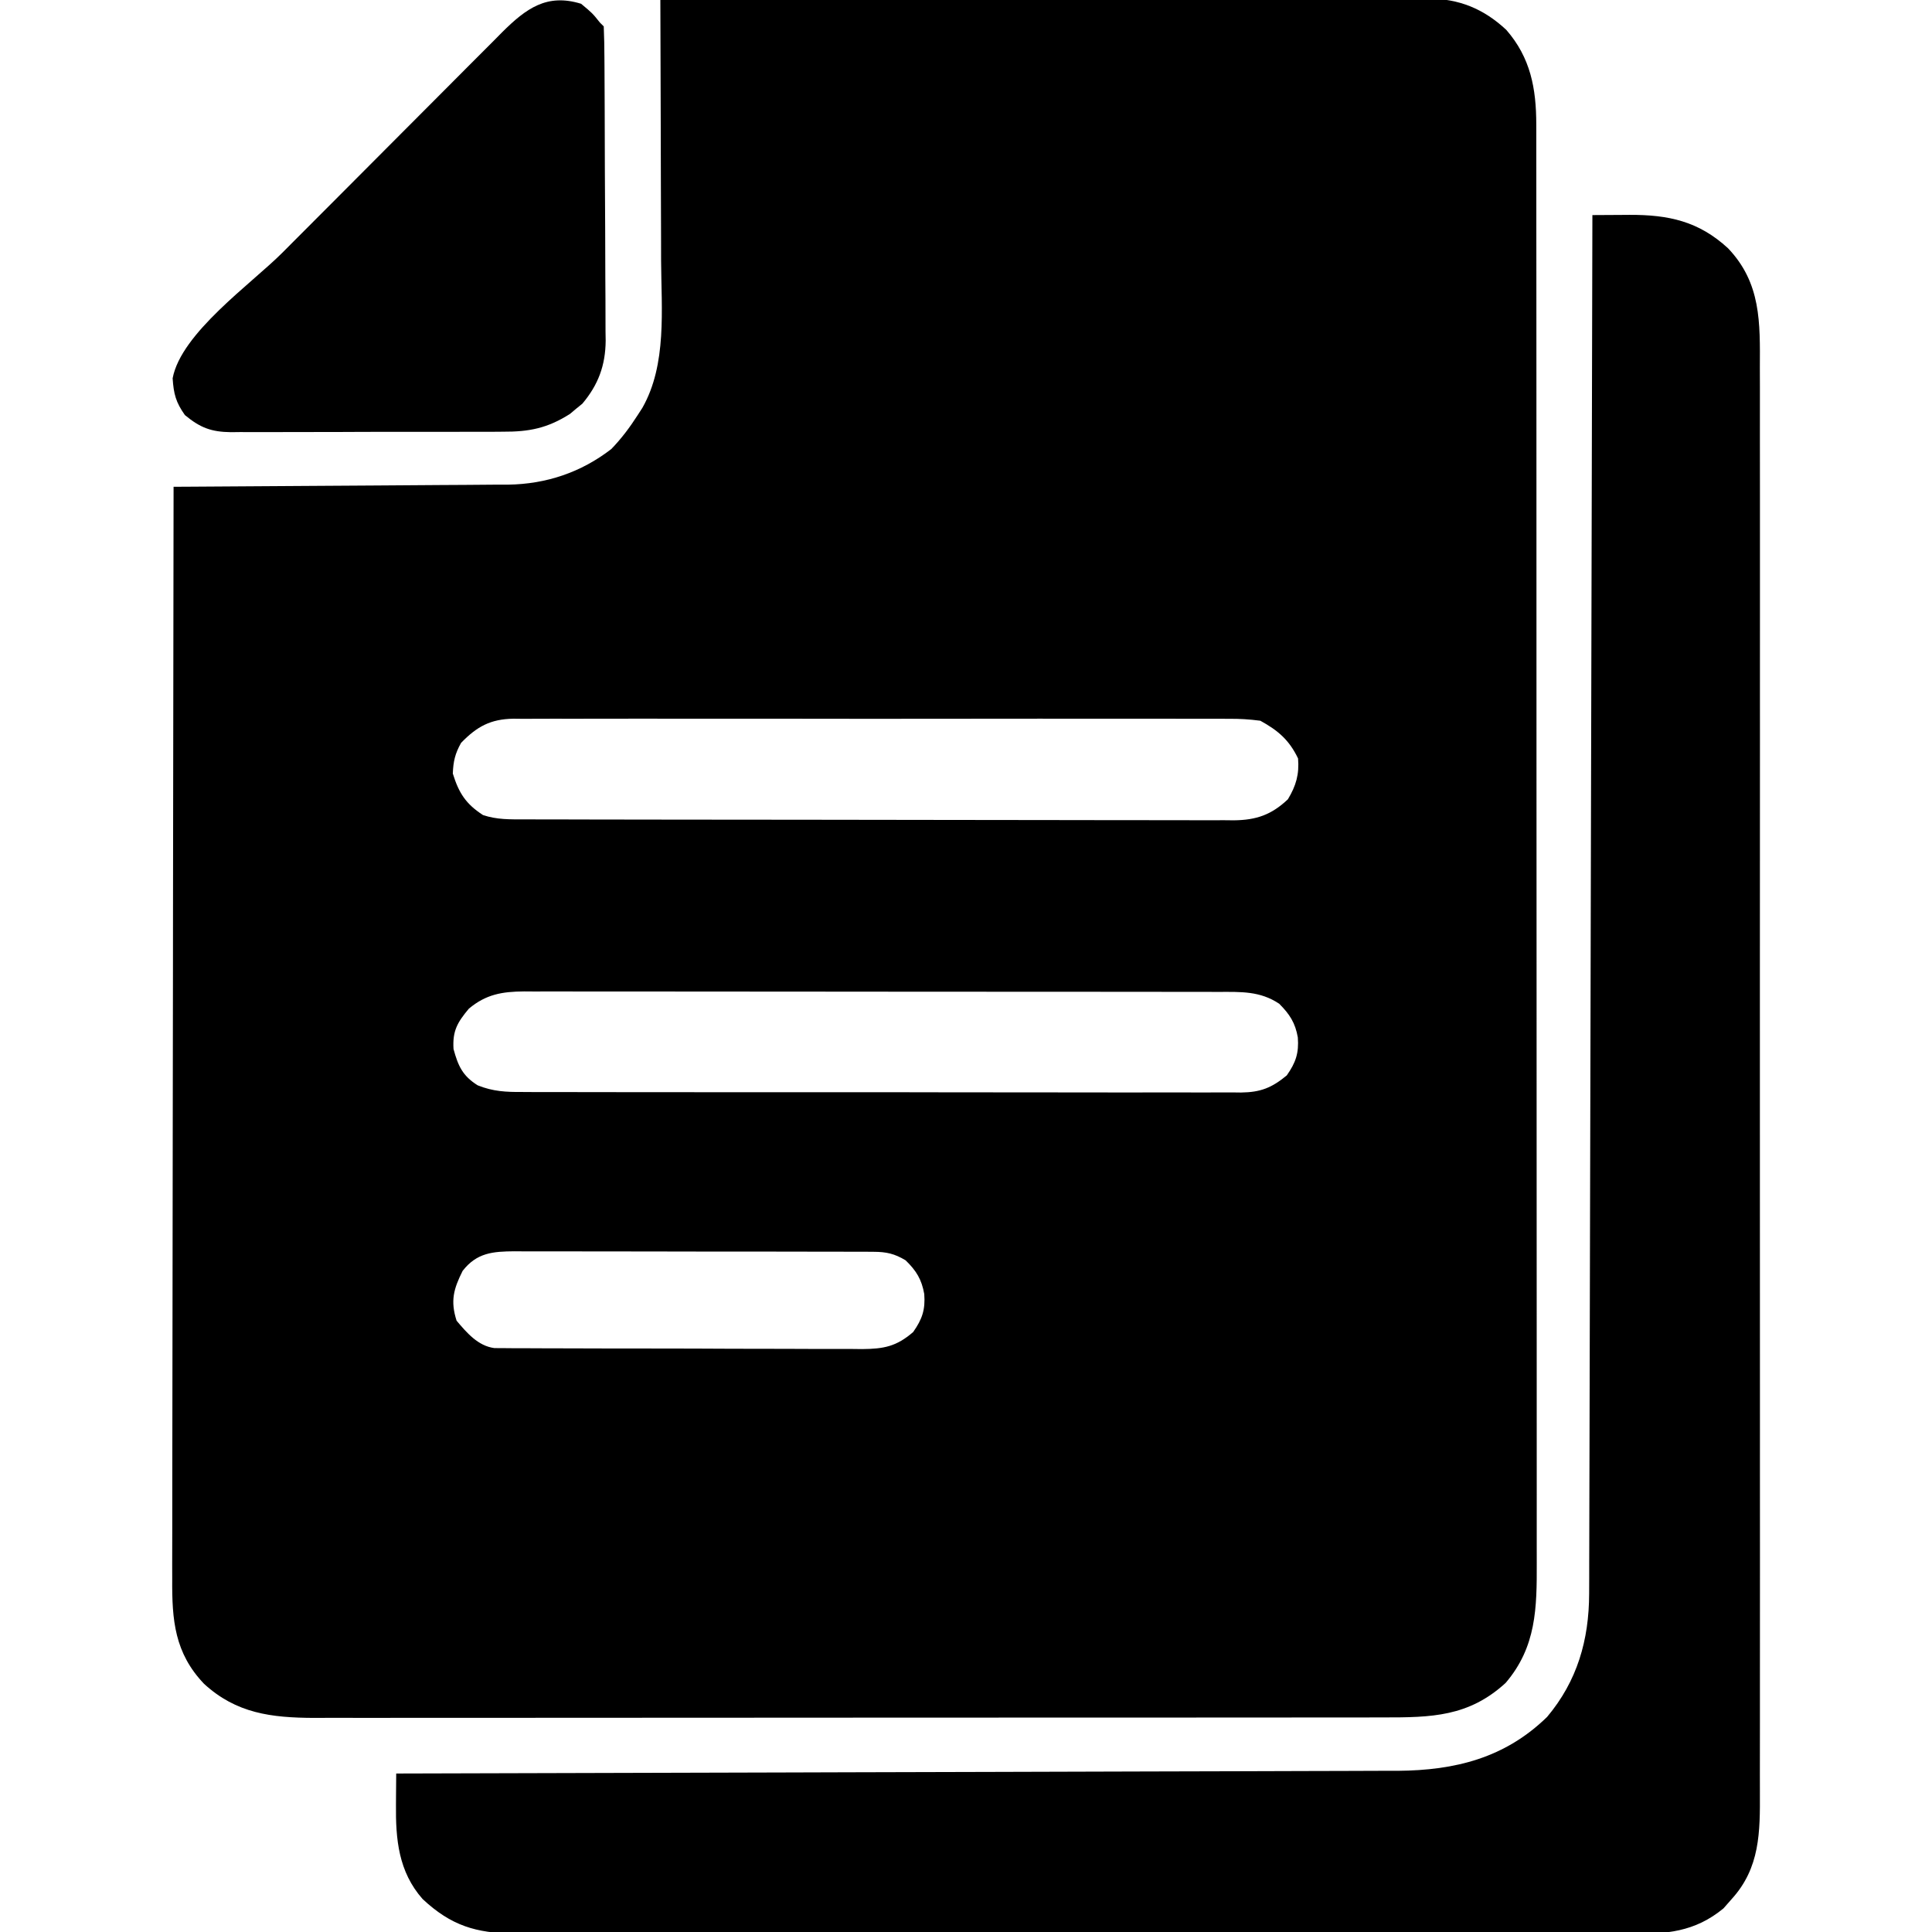
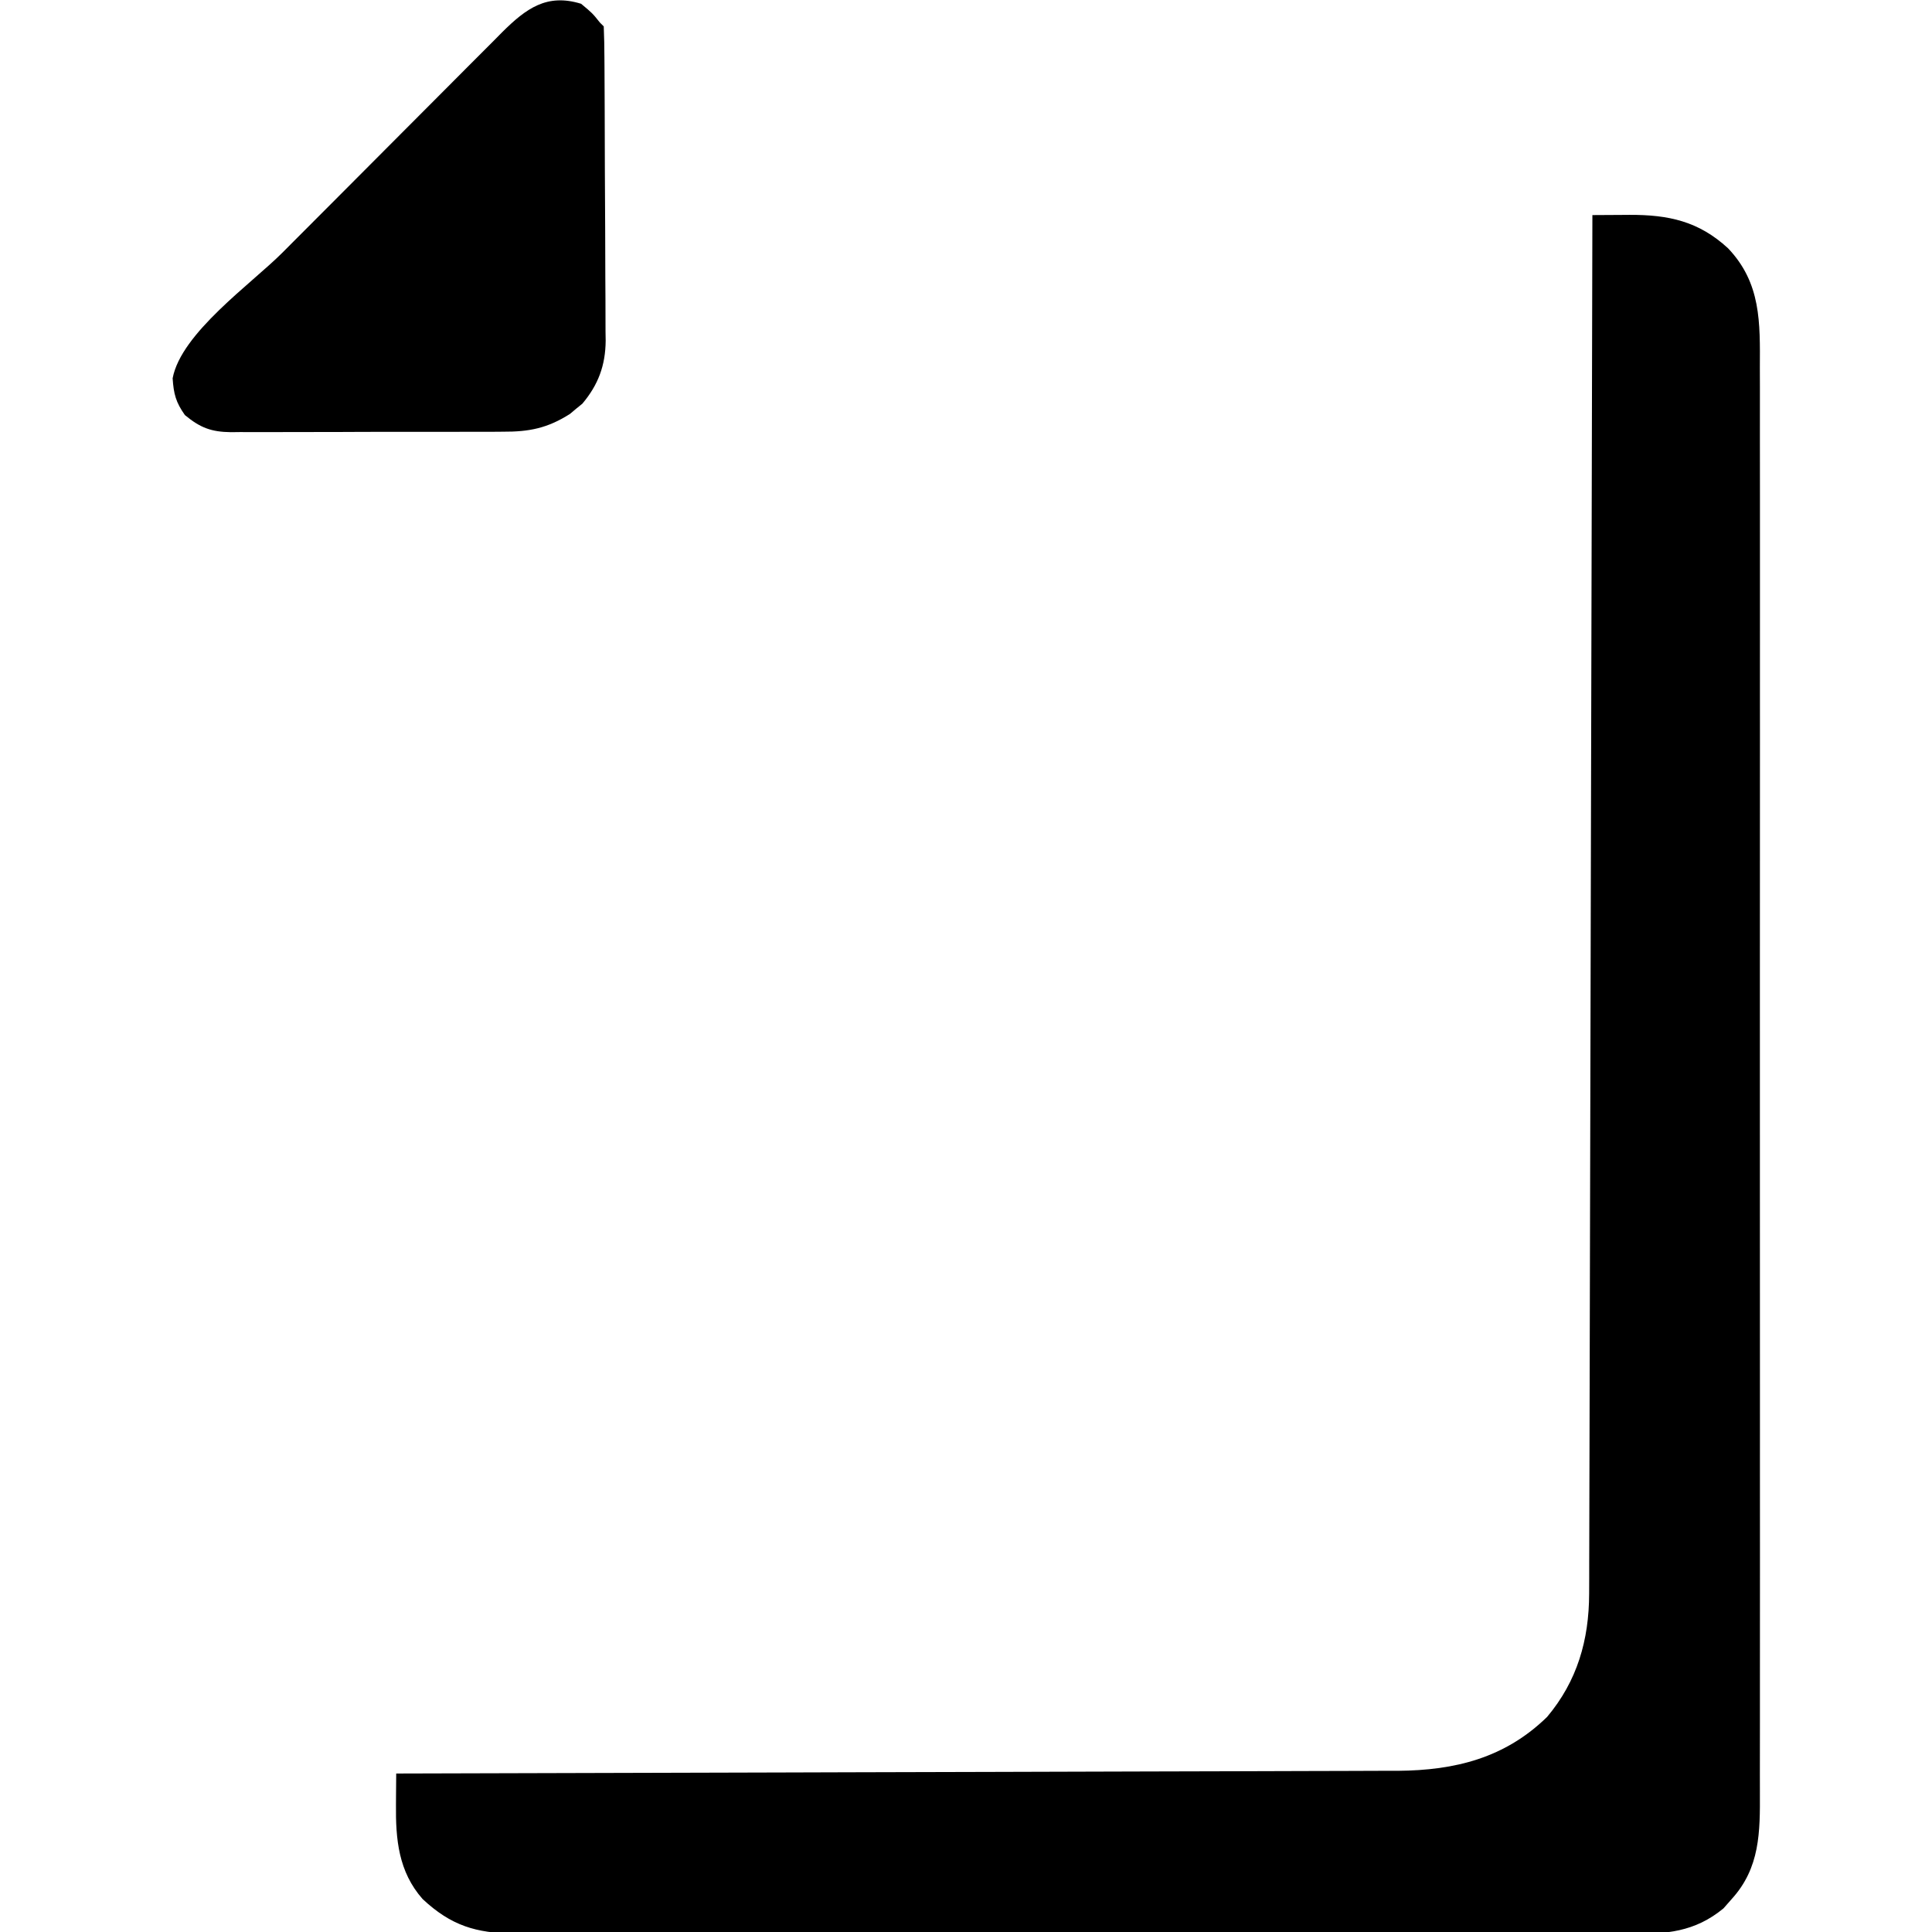
<svg xmlns="http://www.w3.org/2000/svg" version="1.1" width="512" height="512">
-   <path d="M0 0 C27.242 -0.07 54.485 -0.123 81.727 -0.155 C94.377 -0.171 107.026 -0.192 119.675 -0.226 C130.7 -0.256 141.725 -0.276 152.75 -0.282 C158.588 -0.286 164.425 -0.295 170.263 -0.317 C175.759 -0.338 181.255 -0.344 186.751 -0.339 C188.766 -0.34 190.782 -0.346 192.798 -0.358 C195.554 -0.373 198.309 -0.369 201.066 -0.361 C201.859 -0.37 202.653 -0.378 203.471 -0.387 C211.689 -0.322 218.122 2.285 224.172 7.906 C230.616 15.287 232.123 23.445 232.129 32.991 C232.13 33.674 232.132 34.357 232.134 35.061 C232.139 37.348 232.136 39.635 232.134 41.922 C232.136 43.579 232.138 45.236 232.141 46.893 C232.147 51.446 232.147 55.998 232.145 60.551 C232.145 65.461 232.151 70.371 232.155 75.281 C232.164 84.901 232.166 94.52 232.167 104.14 C232.168 111.959 232.17 119.777 232.173 127.596 C232.182 149.761 232.186 171.925 232.185 194.09 C232.185 195.882 232.185 195.882 232.185 197.711 C232.185 198.908 232.185 200.104 232.185 201.337 C232.185 220.73 232.194 240.123 232.208 259.516 C232.223 279.426 232.23 299.336 232.229 319.246 C232.229 330.425 232.231 341.604 232.242 352.783 C232.251 362.301 232.253 371.818 232.247 381.336 C232.243 386.192 232.243 391.047 232.252 395.903 C232.26 400.35 232.258 404.797 232.25 409.243 C232.248 410.85 232.25 412.457 232.255 414.064 C232.294 426.116 232.17 436.447 224 446 C214.222 454.955 204.328 455.151 191.647 455.134 C189.78 455.137 189.78 455.137 187.876 455.141 C184.433 455.146 180.991 455.147 177.549 455.145 C173.831 455.145 170.114 455.151 166.397 455.155 C159.119 455.164 151.84 455.166 144.562 455.167 C138.645 455.168 132.727 455.17 126.81 455.173 C110.024 455.182 93.238 455.186 76.452 455.185 C75.095 455.185 75.095 455.185 73.711 455.185 C72.806 455.185 71.9 455.185 70.967 455.185 C56.292 455.185 41.617 455.194 26.942 455.208 C11.865 455.223 -3.212 455.23 -18.289 455.229 C-26.75 455.229 -35.211 455.231 -43.672 455.242 C-50.876 455.251 -58.08 455.253 -65.283 455.247 C-68.956 455.243 -72.63 455.243 -76.303 455.252 C-80.29 455.261 -84.278 455.255 -88.266 455.247 C-89.418 455.252 -90.571 455.258 -91.759 455.263 C-103.089 455.214 -112.382 454.087 -120.945 446.211 C-128.719 438.047 -129.444 429.374 -129.361 418.453 C-129.363 417.212 -129.366 415.971 -129.369 414.692 C-129.373 411.269 -129.363 407.846 -129.348 404.423 C-129.335 400.724 -129.34 397.025 -129.342 393.326 C-129.343 386.923 -129.334 380.521 -129.317 374.119 C-129.293 364.863 -129.285 355.607 -129.281 346.35 C-129.275 331.331 -129.255 316.312 -129.226 301.293 C-129.199 286.706 -129.178 272.12 -129.165 257.534 C-129.164 256.634 -129.163 255.735 -129.162 254.808 C-129.158 250.294 -129.155 245.78 -129.151 241.266 C-129.12 203.844 -129.067 166.422 -129 129 C-127.82 128.994 -126.639 128.988 -125.423 128.982 C-114.271 128.925 -103.119 128.852 -91.968 128.764 C-86.235 128.72 -80.503 128.68 -74.77 128.654 C-69.233 128.627 -63.695 128.587 -58.158 128.537 C-56.051 128.52 -53.944 128.509 -51.836 128.502 C-48.873 128.493 -45.911 128.465 -42.948 128.432 C-42.086 128.434 -41.224 128.435 -40.336 128.437 C-30.239 128.283 -21.016 125.198 -13 119 C-10.296 116.208 -8.1 113.265 -6 110 C-5.589 109.362 -5.178 108.724 -4.754 108.066 C1.782 96.551 0.266 81.909 0.195 69.141 C0.192 67.14 0.189 65.139 0.187 63.139 C0.179 57.911 0.16 52.683 0.137 47.455 C0.117 42.106 0.108 36.756 0.098 31.406 C0.076 20.937 0.042 10.469 0 0 Z M-52.812 196.875 C-54.4 199.715 -54.872 201.735 -55 205 C-53.393 210.177 -51.551 213.042 -47 216 C-43.296 217.235 -39.869 217.145 -36.011 217.14 C-35.188 217.143 -34.364 217.146 -33.516 217.149 C-30.748 217.158 -27.98 217.16 -25.212 217.161 C-23.231 217.166 -21.25 217.171 -19.269 217.176 C-13.881 217.189 -8.492 217.196 -3.104 217.2 C0.261 217.203 3.627 217.207 6.992 217.212 C17.517 217.225 28.042 217.235 38.567 217.239 C50.723 217.243 62.88 217.261 75.037 217.29 C84.429 217.311 93.821 217.322 103.213 217.323 C108.825 217.324 114.436 217.33 120.048 217.348 C125.326 217.364 130.605 217.366 135.883 217.358 C137.821 217.357 139.758 217.361 141.695 217.371 C144.34 217.384 146.985 217.378 149.63 217.367 C150.78 217.38 150.78 217.38 151.953 217.392 C157.938 217.337 161.963 215.927 166.312 211.812 C168.476 208.207 169.339 205.21 169 201 C166.645 196.101 163.715 193.599 159 191 C156.062 190.621 153.505 190.458 150.574 190.492 C149.74 190.486 148.906 190.48 148.047 190.473 C145.26 190.457 142.474 190.47 139.688 190.482 C137.687 190.477 135.686 190.47 133.685 190.461 C128.255 190.443 122.825 190.45 117.396 190.463 C111.713 190.473 106.03 190.463 100.348 190.457 C90.805 190.45 81.262 190.459 71.719 190.479 C60.686 190.5 49.654 190.493 38.621 190.471 C29.149 190.453 19.676 190.45 10.203 190.461 C4.546 190.467 -1.112 190.468 -6.769 190.455 C-12.088 190.443 -17.406 190.451 -22.725 190.474 C-24.677 190.48 -26.629 190.478 -28.581 190.469 C-31.246 190.458 -33.909 190.472 -36.574 190.492 C-37.346 190.483 -38.119 190.474 -38.914 190.465 C-45.01 190.553 -48.63 192.548 -52.812 196.875 Z M-50.75 267.312 C-53.795 270.95 -55.112 273.214 -54.812 278 C-53.601 282.471 -52.411 285.115 -48.416 287.62 C-44.367 289.256 -40.829 289.421 -36.536 289.388 C-35.279 289.396 -35.279 289.396 -33.997 289.404 C-31.196 289.418 -28.396 289.411 -25.596 289.404 C-23.585 289.41 -21.574 289.417 -19.563 289.425 C-14.107 289.443 -8.65 289.442 -3.194 289.436 C1.362 289.433 5.917 289.439 10.472 289.445 C21.218 289.459 31.963 289.457 42.708 289.446 C53.796 289.435 64.882 289.449 75.969 289.475 C85.489 289.498 95.008 289.504 104.528 289.498 C110.213 289.495 115.898 289.497 121.584 289.515 C126.929 289.53 132.274 289.526 137.619 289.507 C139.58 289.504 141.542 289.507 143.504 289.517 C146.182 289.53 148.858 289.519 151.536 289.501 C152.7 289.516 152.7 289.516 153.888 289.53 C159.069 289.46 162.018 288.288 166 285 C168.409 281.58 169.247 279.049 168.938 274.938 C168.267 271.084 166.791 268.791 164 266 C158.915 262.61 153.881 262.854 147.922 262.866 C146.709 262.863 146.709 262.863 145.472 262.859 C142.765 262.853 140.059 262.854 137.352 262.855 C135.41 262.852 133.468 262.848 131.527 262.845 C126.254 262.836 120.981 262.833 115.709 262.833 C111.307 262.832 106.906 262.828 102.505 262.825 C92.123 262.816 81.74 262.814 71.358 262.815 C60.645 262.815 49.932 262.805 39.22 262.789 C30.023 262.776 20.826 262.771 11.63 262.771 C6.137 262.771 0.643 262.769 -4.85 262.758 C-10.015 262.748 -15.18 262.748 -20.345 262.755 C-22.241 262.757 -24.136 262.754 -26.032 262.748 C-28.62 262.74 -31.207 262.745 -33.795 262.753 C-34.545 262.748 -35.294 262.742 -36.067 262.737 C-41.918 262.776 -46.224 263.506 -50.75 267.312 Z M-52.398 336.797 C-54.774 341.548 -55.694 344.719 -54 350 C-51.306 353.191 -48.316 356.706 -43.977 357.257 C-42.809 357.262 -42.809 357.262 -41.617 357.267 C-40.274 357.28 -40.274 357.28 -38.903 357.293 C-37.923 357.292 -36.942 357.291 -35.932 357.291 C-34.381 357.301 -34.381 357.301 -32.798 357.311 C-29.369 357.33 -25.94 357.334 -22.512 357.336 C-20.131 357.342 -17.751 357.349 -15.371 357.356 C-10.376 357.368 -5.382 357.372 -0.388 357.371 C6.011 357.37 12.41 357.398 18.809 357.432 C23.728 357.454 28.646 357.458 33.564 357.457 C35.923 357.46 38.282 357.469 40.641 357.484 C43.943 357.504 47.243 357.498 50.544 357.486 C51.518 357.497 52.493 357.508 53.496 357.52 C59.165 357.467 62.546 356.865 67 353 C69.409 349.58 70.247 347.049 69.938 342.938 C69.258 339.077 67.844 336.762 65 334 C62.063 332.232 59.9 331.748 56.49 331.739 C55.592 331.732 54.693 331.725 53.768 331.718 C52.3 331.722 52.3 331.722 50.803 331.725 C49.767 331.72 48.731 331.715 47.663 331.71 C44.235 331.696 40.807 331.697 37.379 331.699 C34.998 331.695 32.616 331.691 30.235 331.686 C25.243 331.679 20.25 331.679 15.258 331.684 C8.857 331.69 2.457 331.673 -3.943 331.65 C-8.862 331.635 -13.78 331.634 -18.698 331.637 C-21.058 331.637 -23.418 331.632 -25.778 331.622 C-29.076 331.609 -32.375 331.616 -35.674 331.628 C-36.65 331.62 -37.626 331.612 -38.632 331.605 C-44.375 331.649 -48.634 331.96 -52.398 336.797 Z " fill="#000000" transform="translate(175,0)" />
-   <path d="M0 0 C2.552 -0.019 5.104 -0.032 7.656 -0.043 C8.732 -0.052 8.732 -0.052 9.829 -0.06 C20.203 -0.093 28.156 1.625 35.945 8.789 C44.731 18.016 44.435 28.473 44.381 40.511 C44.384 42.195 44.389 43.88 44.395 45.564 C44.408 50.178 44.401 54.792 44.392 59.406 C44.385 64.388 44.396 69.37 44.404 74.351 C44.417 84.105 44.415 93.858 44.406 103.612 C44.399 111.539 44.398 119.466 44.401 127.394 C44.402 128.522 44.402 129.651 44.403 130.813 C44.404 133.106 44.405 135.399 44.406 137.691 C44.414 159.186 44.404 180.681 44.388 202.176 C44.375 220.617 44.377 239.058 44.391 257.499 C44.407 278.917 44.413 300.336 44.404 321.754 C44.403 324.038 44.402 326.322 44.401 328.606 C44.401 329.73 44.401 330.854 44.4 332.012 C44.397 339.929 44.402 347.846 44.409 355.764 C44.417 365.413 44.415 375.062 44.399 384.711 C44.391 389.634 44.388 394.556 44.398 399.479 C44.407 403.987 44.402 408.495 44.386 413.002 C44.383 414.631 44.384 416.261 44.392 417.89 C44.436 428.533 44.458 438.009 36.875 446.312 C36.171 447.113 35.467 447.914 34.742 448.738 C27.104 455.039 19.529 455.578 9.899 455.501 C8.598 455.507 7.298 455.512 5.958 455.518 C2.368 455.533 -1.222 455.523 -4.812 455.508 C-8.691 455.497 -12.571 455.509 -16.45 455.518 C-24.042 455.532 -31.633 455.524 -39.225 455.509 C-48.069 455.493 -56.913 455.496 -65.758 455.5 C-81.54 455.505 -97.322 455.491 -113.104 455.467 C-128.411 455.443 -143.719 455.436 -159.027 455.446 C-175.705 455.457 -192.383 455.459 -209.061 455.445 C-210.84 455.443 -212.619 455.442 -214.398 455.44 C-215.71 455.439 -215.71 455.439 -217.05 455.438 C-223.212 455.433 -229.375 455.435 -235.537 455.439 C-243.048 455.444 -250.559 455.438 -258.07 455.419 C-261.9 455.409 -265.731 455.404 -269.562 455.411 C-273.717 455.42 -277.871 455.405 -282.026 455.388 C-283.234 455.394 -284.442 455.4 -285.686 455.406 C-295.839 455.329 -302.488 453.301 -310.016 446.254 C-316.404 438.998 -317.163 430.446 -317.062 421.188 C-317.056 420.005 -317.056 420.005 -317.049 418.799 C-317.037 416.866 -317.019 414.933 -317 413 C-316.424 412.999 -315.849 412.997 -315.256 412.996 C-281.118 412.915 -246.981 412.824 -212.844 412.72 C-208.742 412.707 -204.64 412.695 -200.539 412.683 C-199.314 412.679 -199.314 412.679 -198.064 412.675 C-184.854 412.635 -171.644 412.603 -158.434 412.573 C-144.873 412.541 -131.311 412.503 -117.75 412.457 C-109.386 412.429 -101.023 412.407 -92.659 412.393 C-86.919 412.382 -81.178 412.364 -75.438 412.341 C-72.129 412.328 -68.821 412.318 -65.512 412.316 C-61.916 412.312 -58.321 412.297 -54.725 412.278 C-53.174 412.281 -53.174 412.281 -51.591 412.284 C-36.318 412.168 -23.171 408.881 -12 398 C-4.002 388.475 -0.89 377.624 -0.861 365.329 C-0.856 364.019 -0.85 362.709 -0.845 361.36 C-0.844 359.919 -0.843 358.477 -0.842 357.036 C-0.837 355.495 -0.832 353.955 -0.827 352.414 C-0.813 348.189 -0.806 343.963 -0.799 339.738 C-0.791 335.178 -0.778 330.618 -0.765 326.059 C-0.743 318.162 -0.725 310.264 -0.709 302.367 C-0.686 290.949 -0.658 279.531 -0.629 268.113 C-0.581 249.587 -0.538 231.062 -0.497 212.536 C-0.458 194.541 -0.417 176.546 -0.372 158.551 C-0.368 156.887 -0.368 156.887 -0.364 155.189 C-0.35 149.624 -0.337 144.059 -0.323 138.494 C-0.209 92.329 -0.102 46.165 0 0 Z " fill="#000000" transform="translate(422,57)" />
+   <path d="M0 0 C2.552 -0.019 5.104 -0.032 7.656 -0.043 C8.732 -0.052 8.732 -0.052 9.829 -0.06 C20.203 -0.093 28.156 1.625 35.945 8.789 C44.731 18.016 44.435 28.473 44.381 40.511 C44.384 42.195 44.389 43.88 44.395 45.564 C44.408 50.178 44.401 54.792 44.392 59.406 C44.385 64.388 44.396 69.37 44.404 74.351 C44.417 84.105 44.415 93.858 44.406 103.612 C44.399 111.539 44.398 119.466 44.401 127.394 C44.402 128.522 44.402 129.651 44.403 130.813 C44.404 133.106 44.405 135.399 44.406 137.691 C44.414 159.186 44.404 180.681 44.388 202.176 C44.375 220.617 44.377 239.058 44.391 257.499 C44.407 278.917 44.413 300.336 44.404 321.754 C44.403 324.038 44.402 326.322 44.401 328.606 C44.401 329.73 44.401 330.854 44.4 332.012 C44.397 339.929 44.402 347.846 44.409 355.764 C44.417 365.413 44.415 375.062 44.399 384.711 C44.391 389.634 44.388 394.556 44.398 399.479 C44.407 403.987 44.402 408.495 44.386 413.002 C44.383 414.631 44.384 416.261 44.392 417.89 C44.436 428.533 44.458 438.009 36.875 446.312 C36.171 447.113 35.467 447.914 34.742 448.738 C27.104 455.039 19.529 455.578 9.899 455.501 C8.598 455.507 7.298 455.512 5.958 455.518 C2.368 455.533 -1.222 455.523 -4.812 455.508 C-24.042 455.532 -31.633 455.524 -39.225 455.509 C-48.069 455.493 -56.913 455.496 -65.758 455.5 C-81.54 455.505 -97.322 455.491 -113.104 455.467 C-128.411 455.443 -143.719 455.436 -159.027 455.446 C-175.705 455.457 -192.383 455.459 -209.061 455.445 C-210.84 455.443 -212.619 455.442 -214.398 455.44 C-215.71 455.439 -215.71 455.439 -217.05 455.438 C-223.212 455.433 -229.375 455.435 -235.537 455.439 C-243.048 455.444 -250.559 455.438 -258.07 455.419 C-261.9 455.409 -265.731 455.404 -269.562 455.411 C-273.717 455.42 -277.871 455.405 -282.026 455.388 C-283.234 455.394 -284.442 455.4 -285.686 455.406 C-295.839 455.329 -302.488 453.301 -310.016 446.254 C-316.404 438.998 -317.163 430.446 -317.062 421.188 C-317.056 420.005 -317.056 420.005 -317.049 418.799 C-317.037 416.866 -317.019 414.933 -317 413 C-316.424 412.999 -315.849 412.997 -315.256 412.996 C-281.118 412.915 -246.981 412.824 -212.844 412.72 C-208.742 412.707 -204.64 412.695 -200.539 412.683 C-199.314 412.679 -199.314 412.679 -198.064 412.675 C-184.854 412.635 -171.644 412.603 -158.434 412.573 C-144.873 412.541 -131.311 412.503 -117.75 412.457 C-109.386 412.429 -101.023 412.407 -92.659 412.393 C-86.919 412.382 -81.178 412.364 -75.438 412.341 C-72.129 412.328 -68.821 412.318 -65.512 412.316 C-61.916 412.312 -58.321 412.297 -54.725 412.278 C-53.174 412.281 -53.174 412.281 -51.591 412.284 C-36.318 412.168 -23.171 408.881 -12 398 C-4.002 388.475 -0.89 377.624 -0.861 365.329 C-0.856 364.019 -0.85 362.709 -0.845 361.36 C-0.844 359.919 -0.843 358.477 -0.842 357.036 C-0.837 355.495 -0.832 353.955 -0.827 352.414 C-0.813 348.189 -0.806 343.963 -0.799 339.738 C-0.791 335.178 -0.778 330.618 -0.765 326.059 C-0.743 318.162 -0.725 310.264 -0.709 302.367 C-0.686 290.949 -0.658 279.531 -0.629 268.113 C-0.581 249.587 -0.538 231.062 -0.497 212.536 C-0.458 194.541 -0.417 176.546 -0.372 158.551 C-0.368 156.887 -0.368 156.887 -0.364 155.189 C-0.35 149.624 -0.337 144.059 -0.323 138.494 C-0.209 92.329 -0.102 46.165 0 0 Z " fill="#000000" transform="translate(422,57)" />
  <path d="M0 0 C3 2.5 3 2.5 5 5 C5.495 5.495 5.495 5.495 6 6 C6.117 8.757 6.168 11.49 6.177 14.248 C6.184 15.113 6.19 15.979 6.197 16.87 C6.217 19.748 6.228 22.626 6.238 25.504 C6.242 26.486 6.246 27.468 6.251 28.48 C6.272 33.683 6.286 38.885 6.295 44.088 C6.306 49.456 6.341 54.823 6.38 60.191 C6.407 64.322 6.415 68.453 6.418 72.584 C6.423 74.561 6.435 76.539 6.453 78.517 C6.478 81.294 6.477 84.069 6.47 86.846 C6.483 87.657 6.496 88.468 6.509 89.304 C6.45 95.835 4.555 100.969 0.324 105.988 C-0.216 106.425 -0.756 106.862 -1.312 107.312 C-1.845 107.762 -2.377 108.212 -2.926 108.676 C-8.877 112.475 -13.763 113.444 -20.686 113.404 C-21.526 113.411 -22.366 113.418 -23.231 113.425 C-25.989 113.443 -28.746 113.439 -31.504 113.434 C-33.43 113.438 -35.356 113.443 -37.282 113.449 C-41.311 113.458 -45.34 113.456 -49.369 113.446 C-54.526 113.435 -59.683 113.455 -64.84 113.484 C-68.814 113.502 -72.789 113.502 -76.763 113.496 C-78.665 113.496 -80.566 113.502 -82.468 113.515 C-85.127 113.53 -87.785 113.519 -90.444 113.502 C-91.225 113.511 -92.005 113.521 -92.81 113.531 C-97.973 113.461 -100.898 112.395 -105 109 C-107.407 105.583 -107.972 103.424 -108.25 99.25 C-105.989 87.255 -87.437 74.252 -79.176 65.973 C-77.826 64.618 -77.826 64.618 -76.449 63.237 C-72.185 58.96 -67.919 54.684 -63.65 50.411 C-58.745 45.502 -53.846 40.585 -48.953 35.663 C-44.692 31.378 -40.422 27.101 -36.15 22.826 C-34.341 21.014 -32.534 19.2 -30.731 17.383 C-28.213 14.848 -25.687 12.324 -23.157 9.801 C-22.047 8.677 -22.047 8.677 -20.914 7.529 C-14.58 1.246 -9.082 -2.81 0 0 Z " fill="#000000" transform="translate(154,1)" />
</svg>